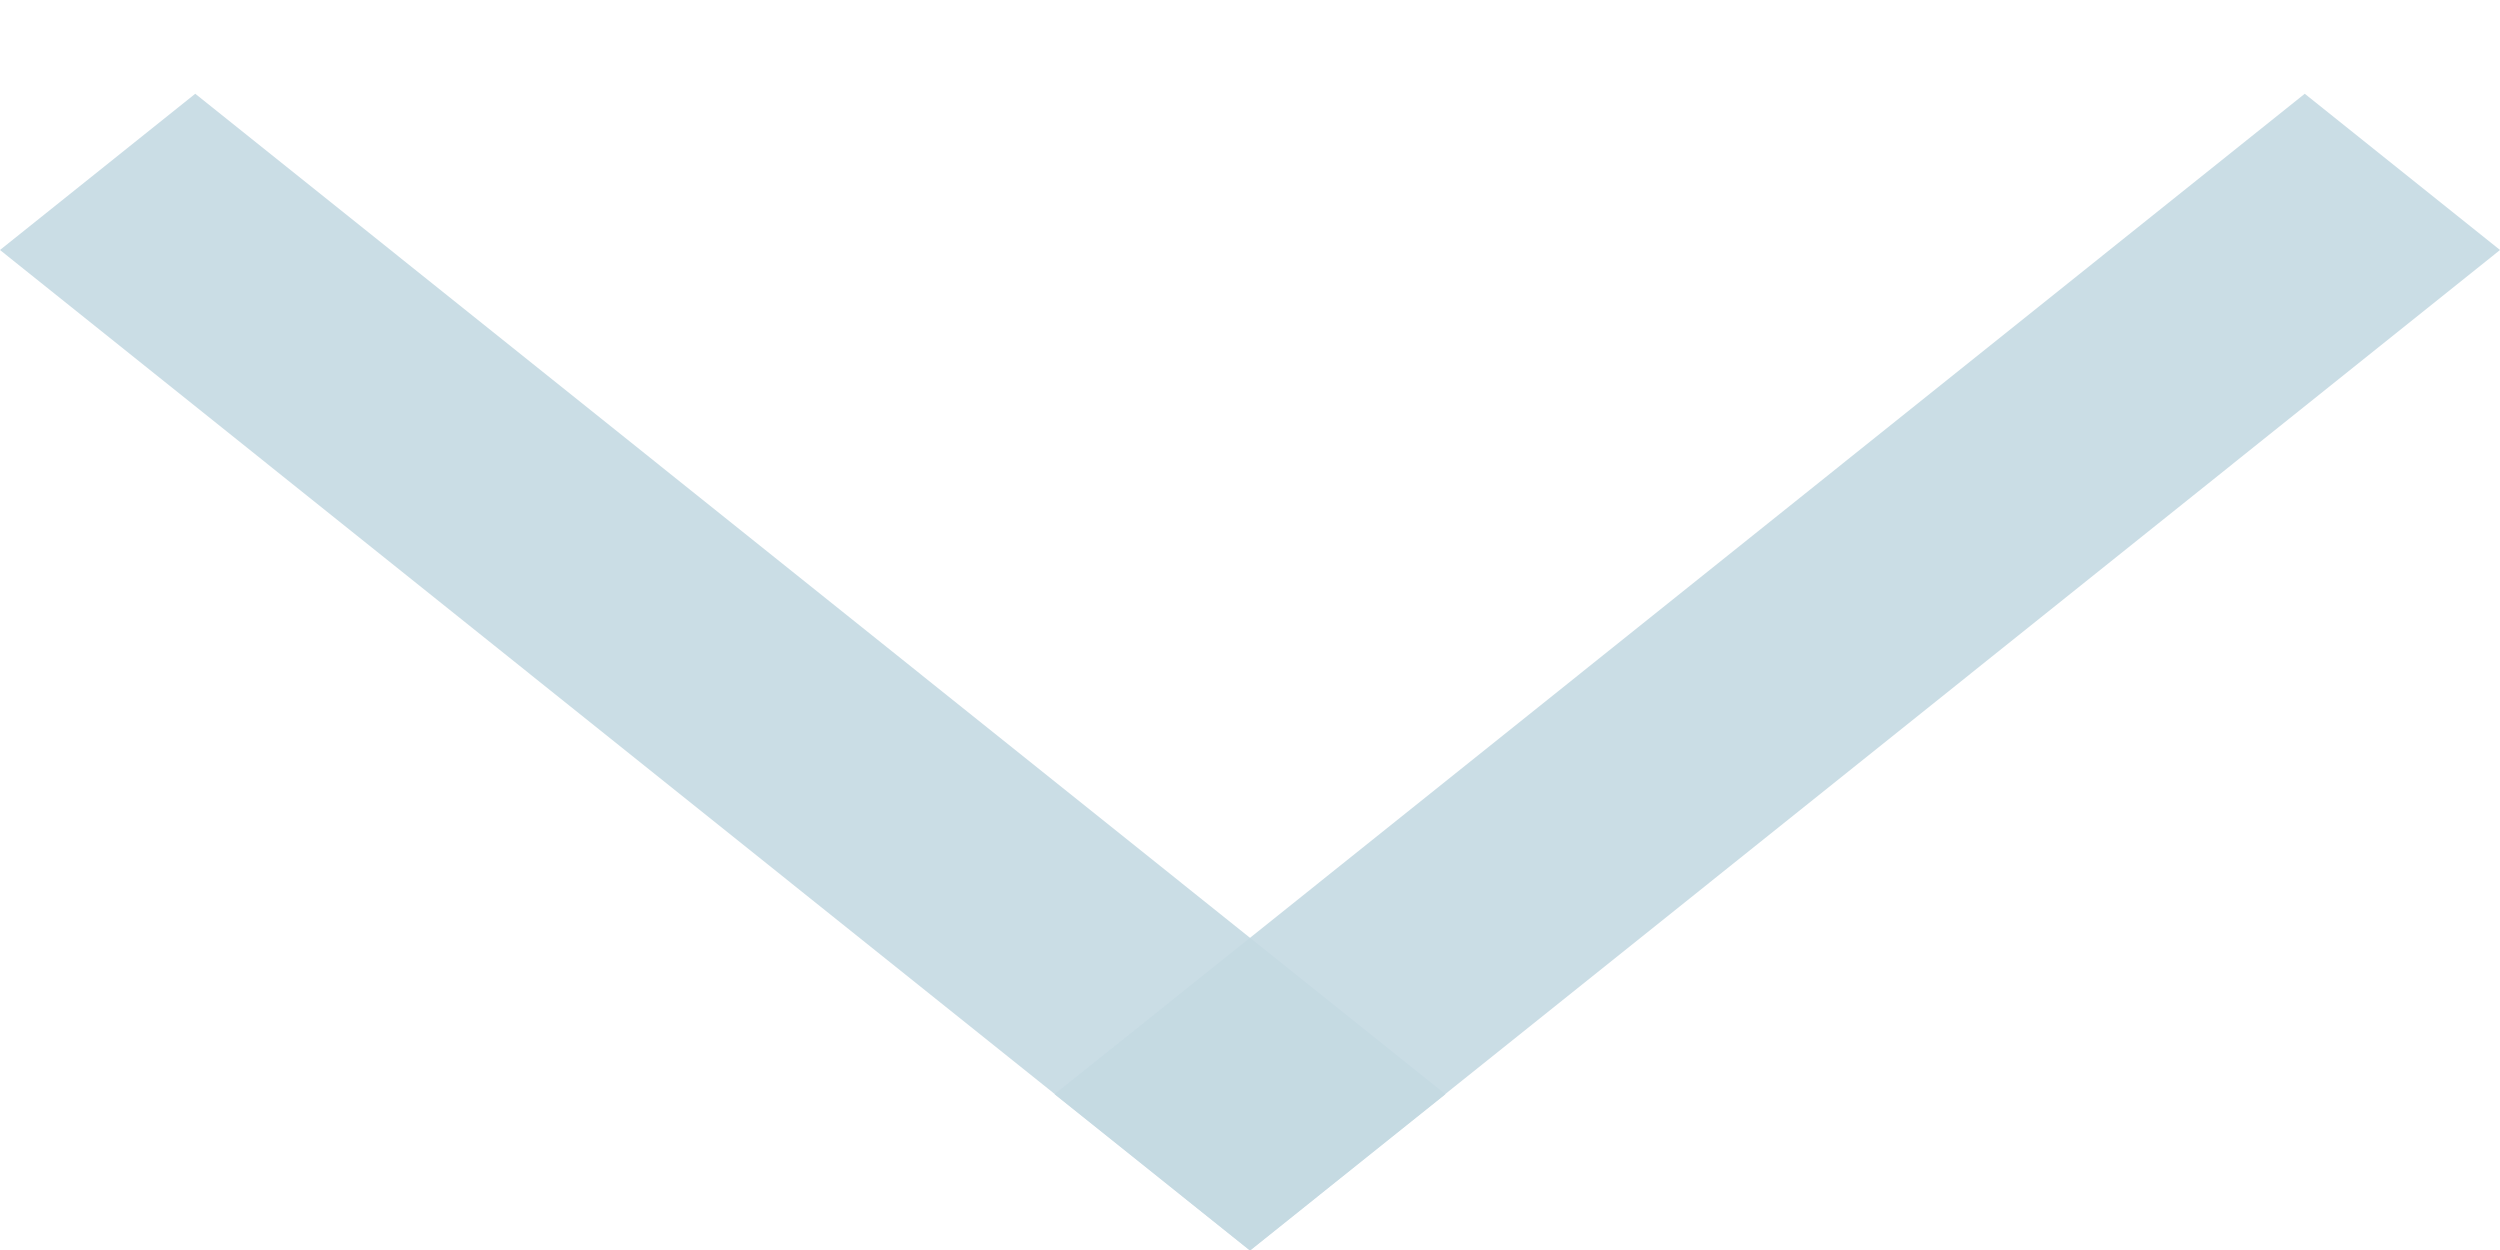
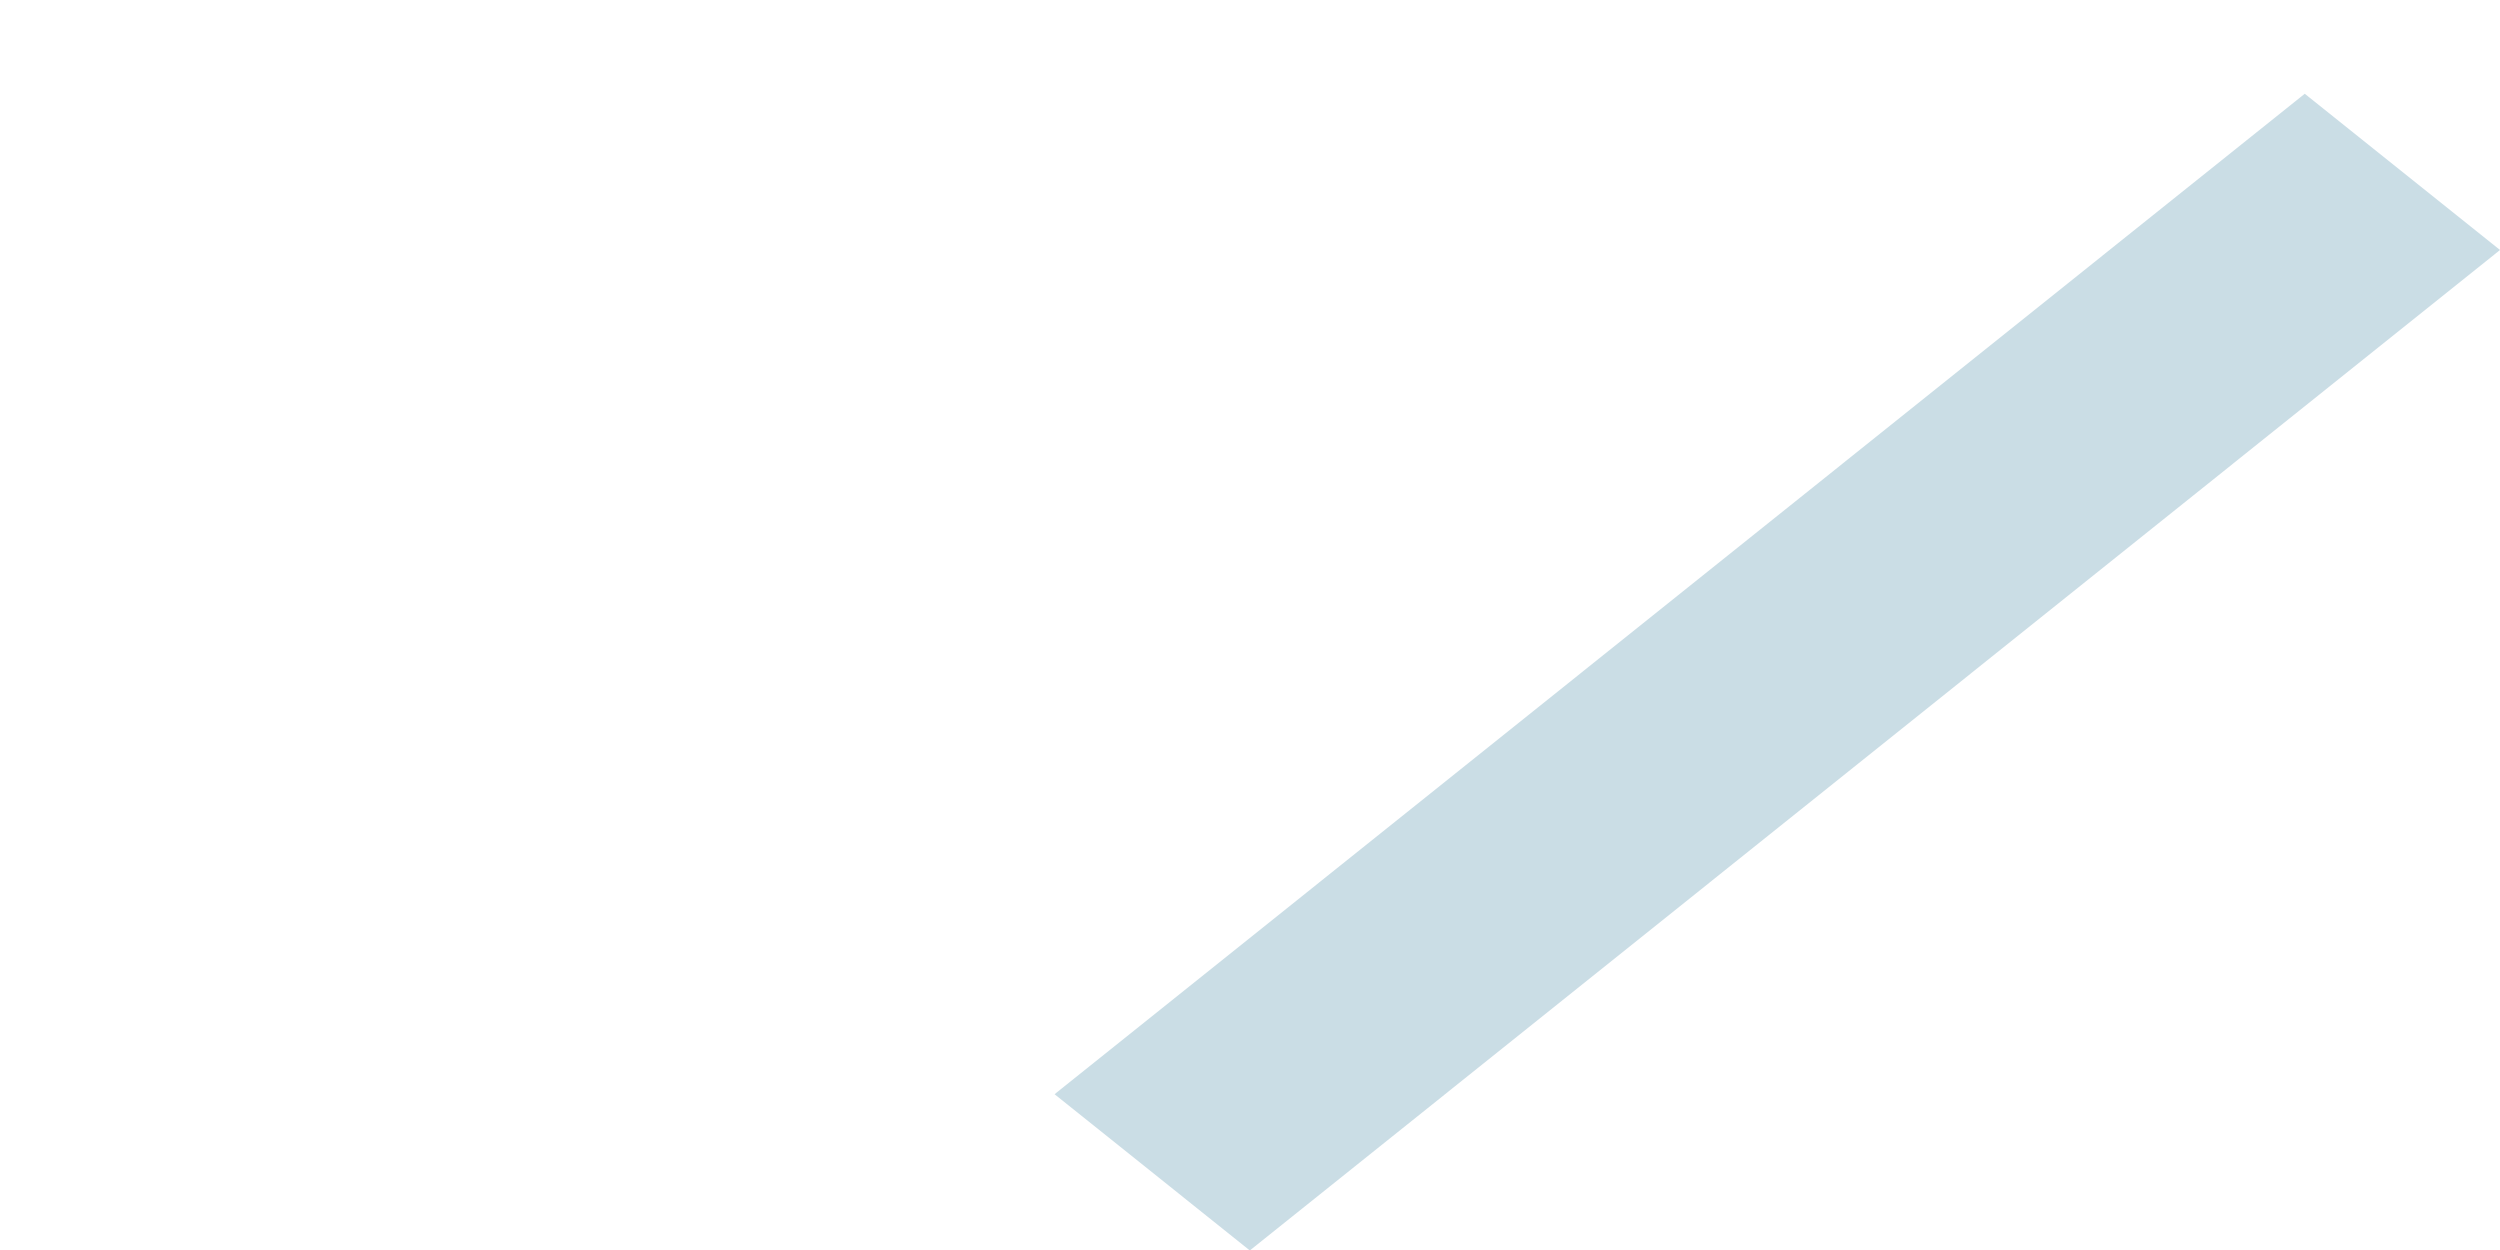
<svg xmlns="http://www.w3.org/2000/svg" width="20" height="10" viewBox="0 0 20 10" fill="none">
-   <line y1="-1" x2="12.806" y2="-1" transform="matrix(0.781 0.625 -0.781 0.625 0 2)" stroke="#C5D9E2" stroke-opacity="0.9" stroke-width="2" />
  <line y1="-1" x2="12.806" y2="-1" transform="matrix(-0.781 0.625 0.781 0.625 20 2)" stroke="#C5D9E2" stroke-opacity="0.9" stroke-width="2" />
</svg>